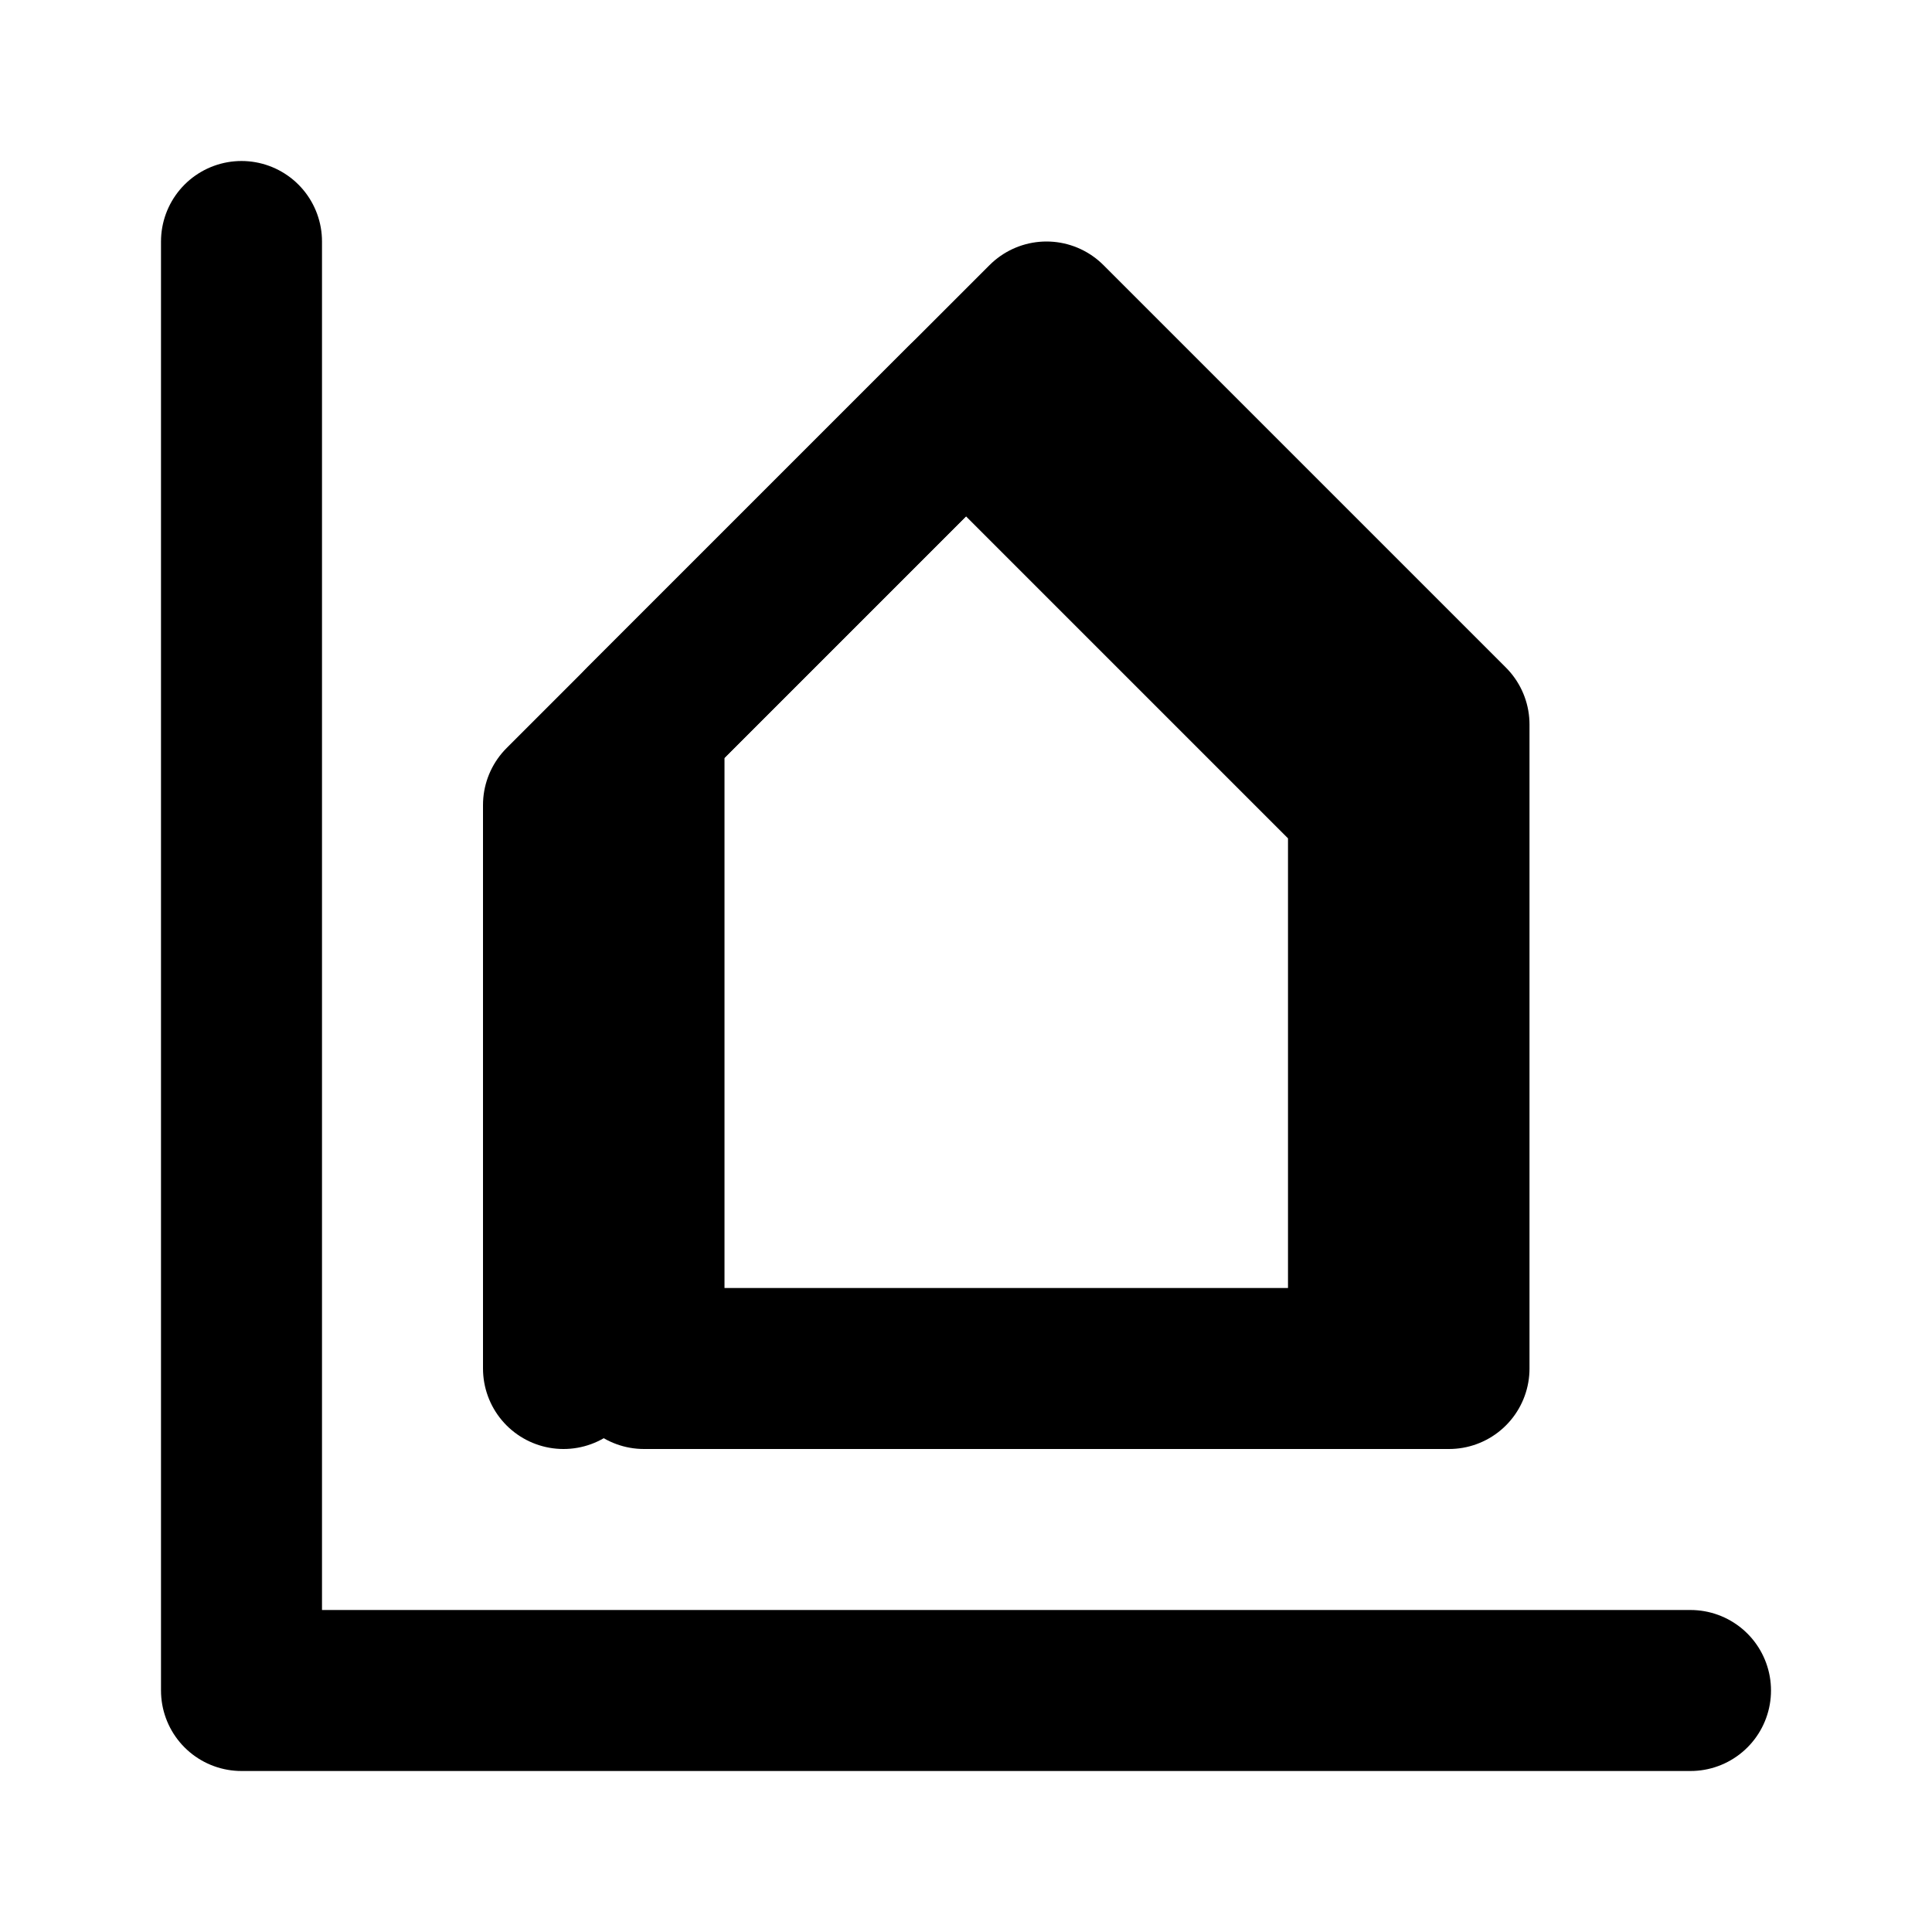
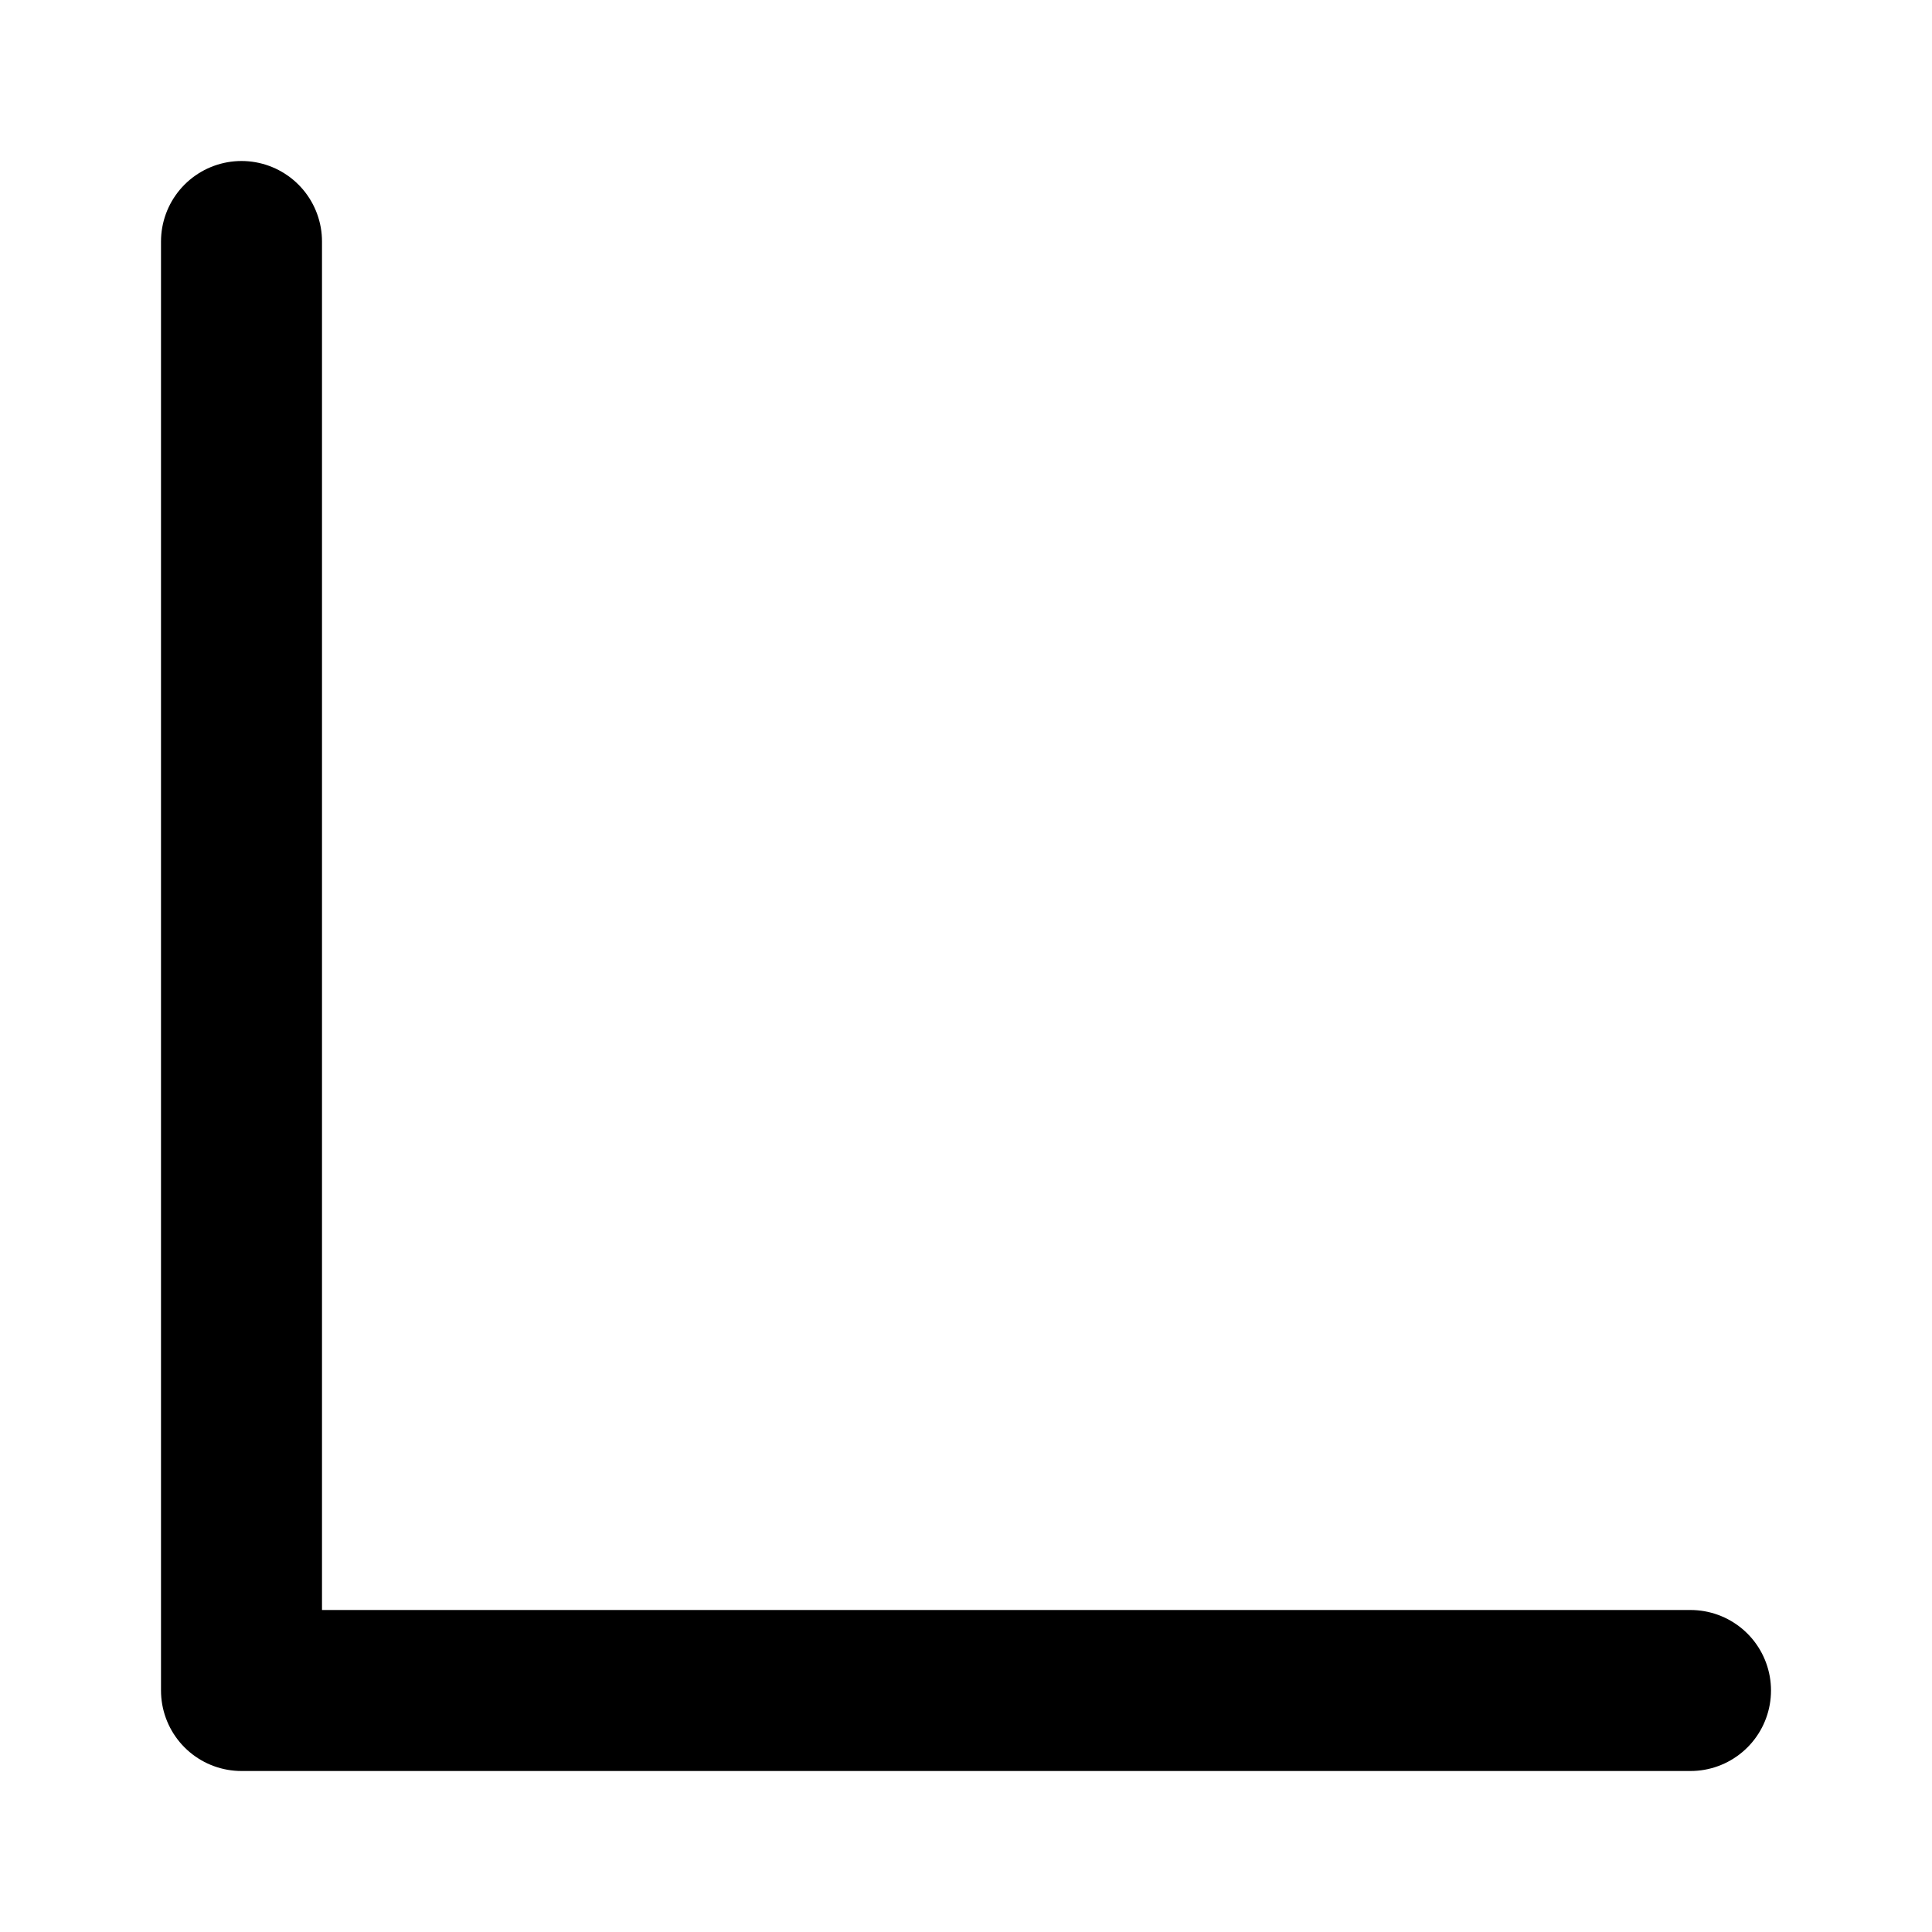
<svg xmlns="http://www.w3.org/2000/svg" viewBox="0 0 24 24" fill="none">
  <path d="M3 3v18h18" stroke="currentColor" stroke-width="2" stroke-linecap="round" stroke-linejoin="round" />
-   <path d="M18 17V9l-5-5-5 5v8h10z" stroke="currentColor" stroke-width="2" stroke-linecap="round" stroke-linejoin="round" />
-   <path d="M7 17v-7l5-5 5 5v7" stroke="currentColor" stroke-width="2" stroke-linecap="round" stroke-linejoin="round" />
</svg>